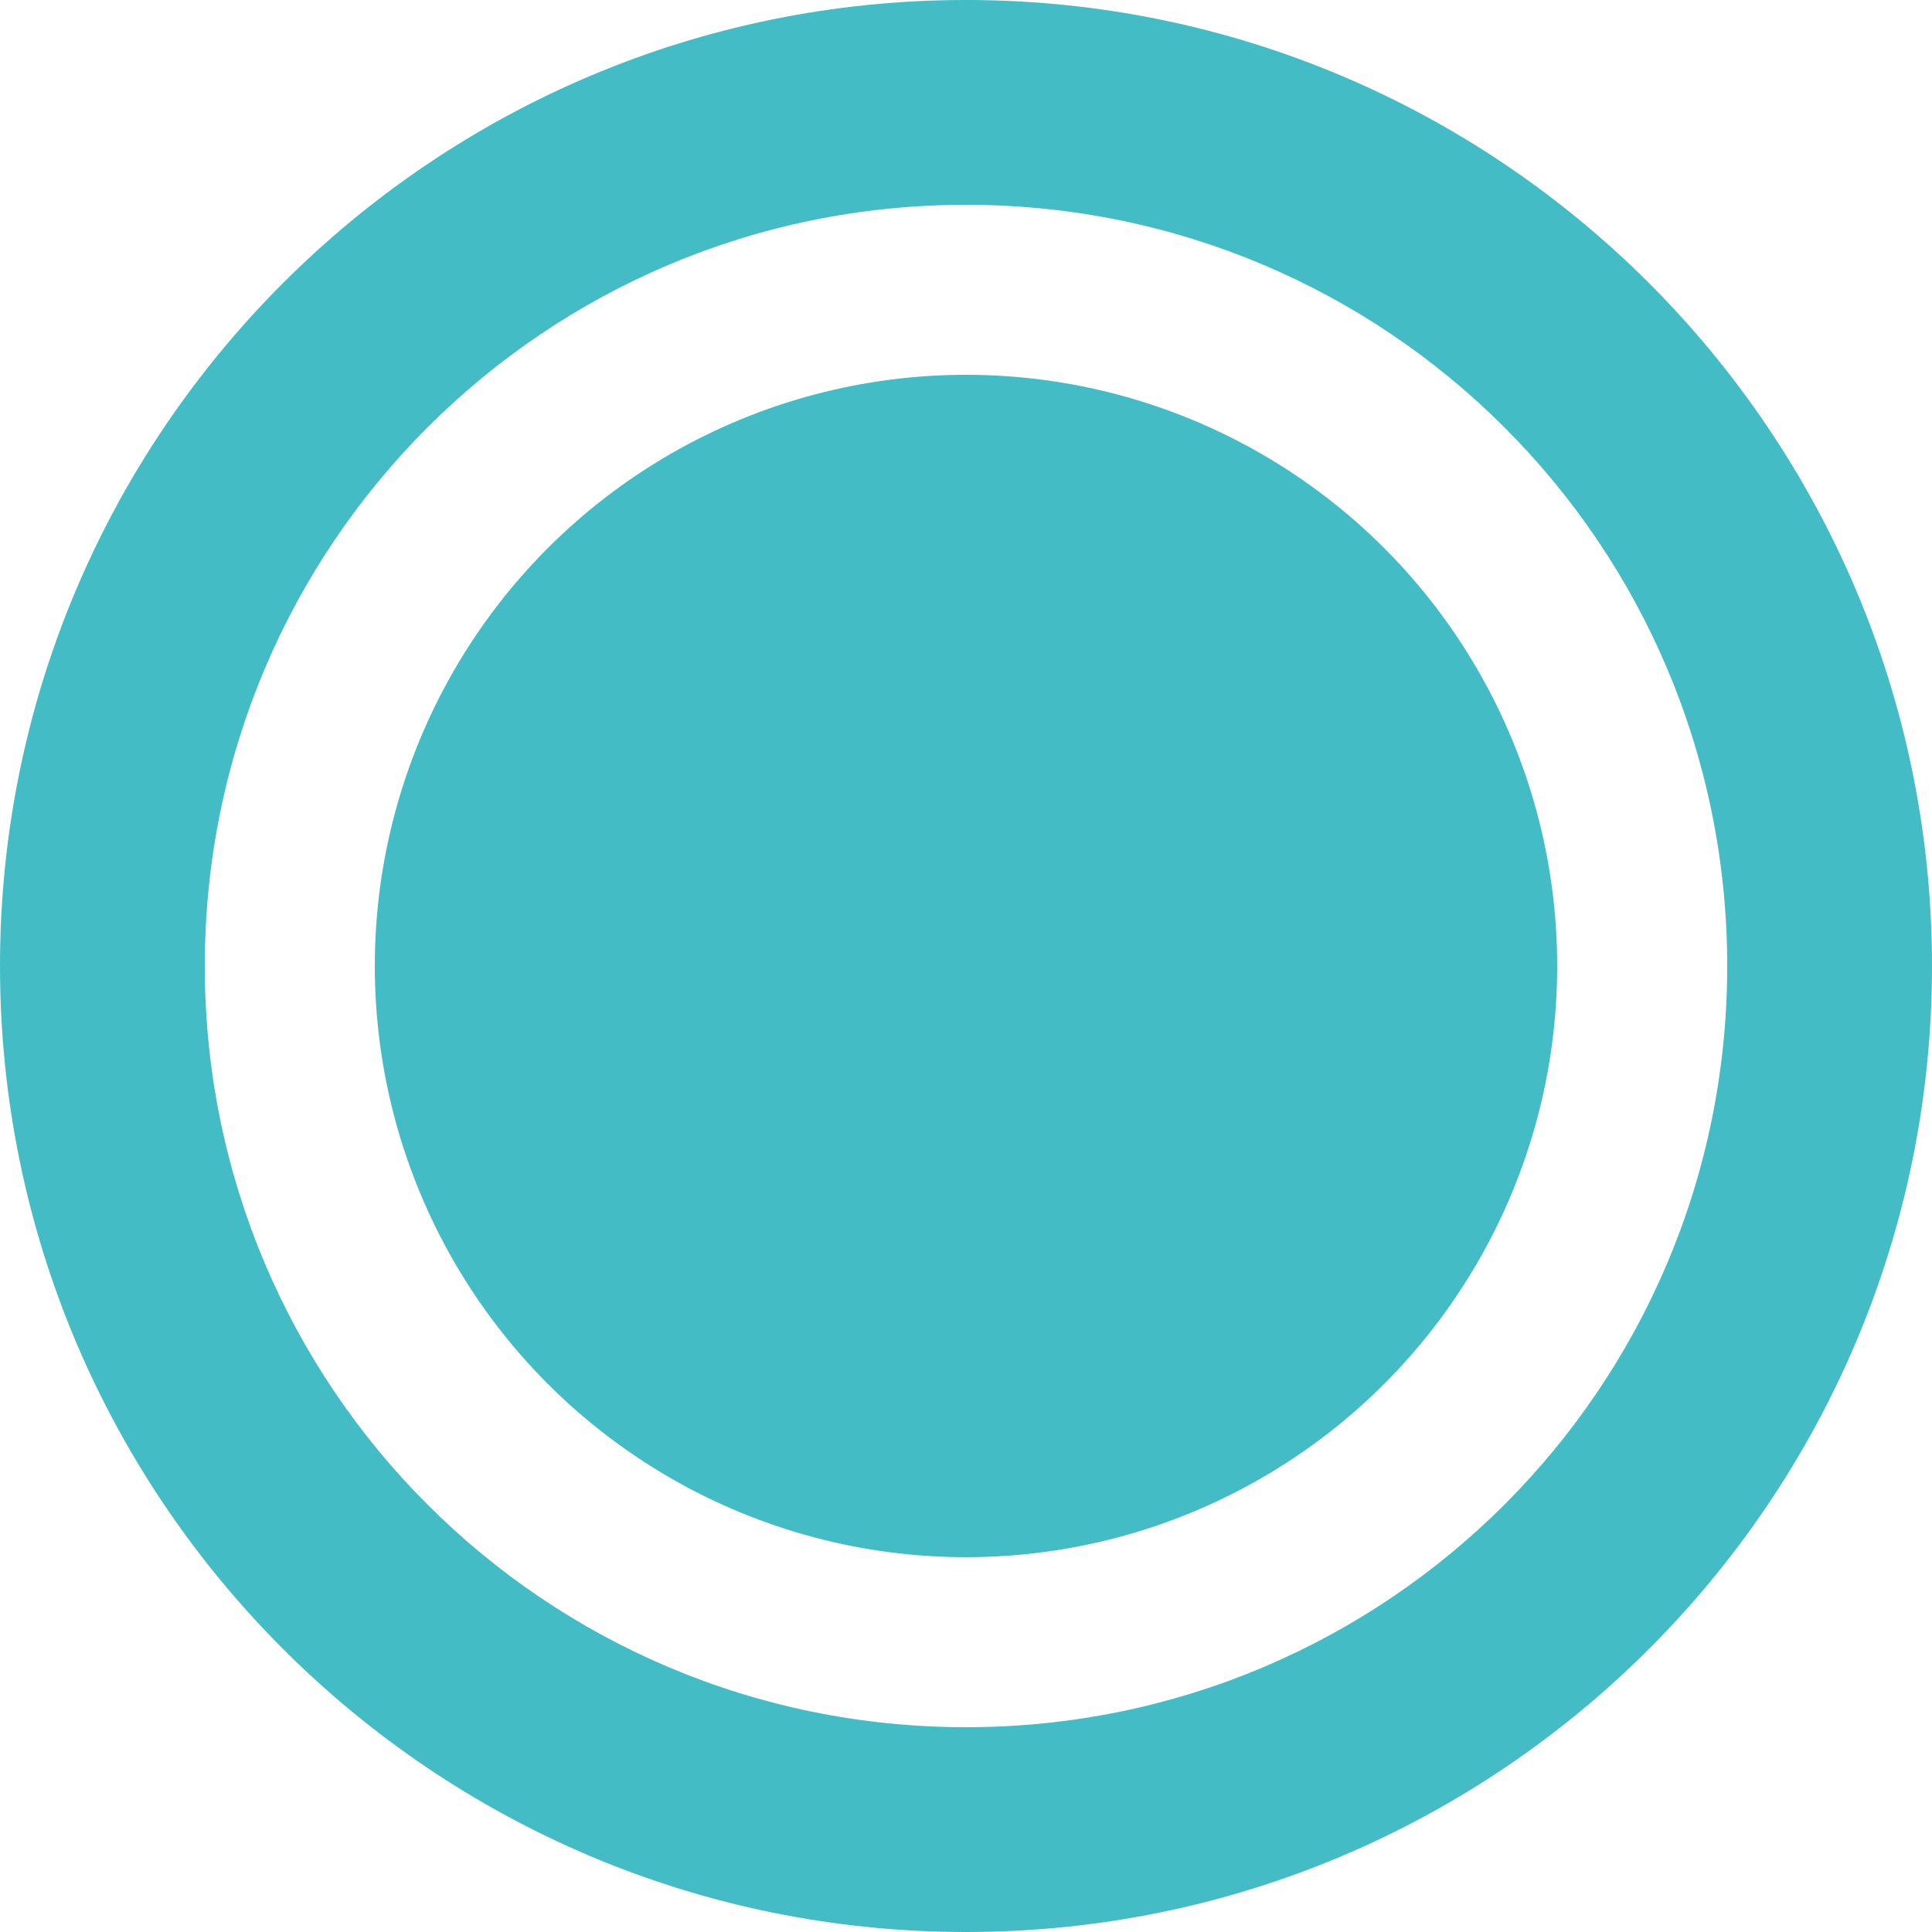
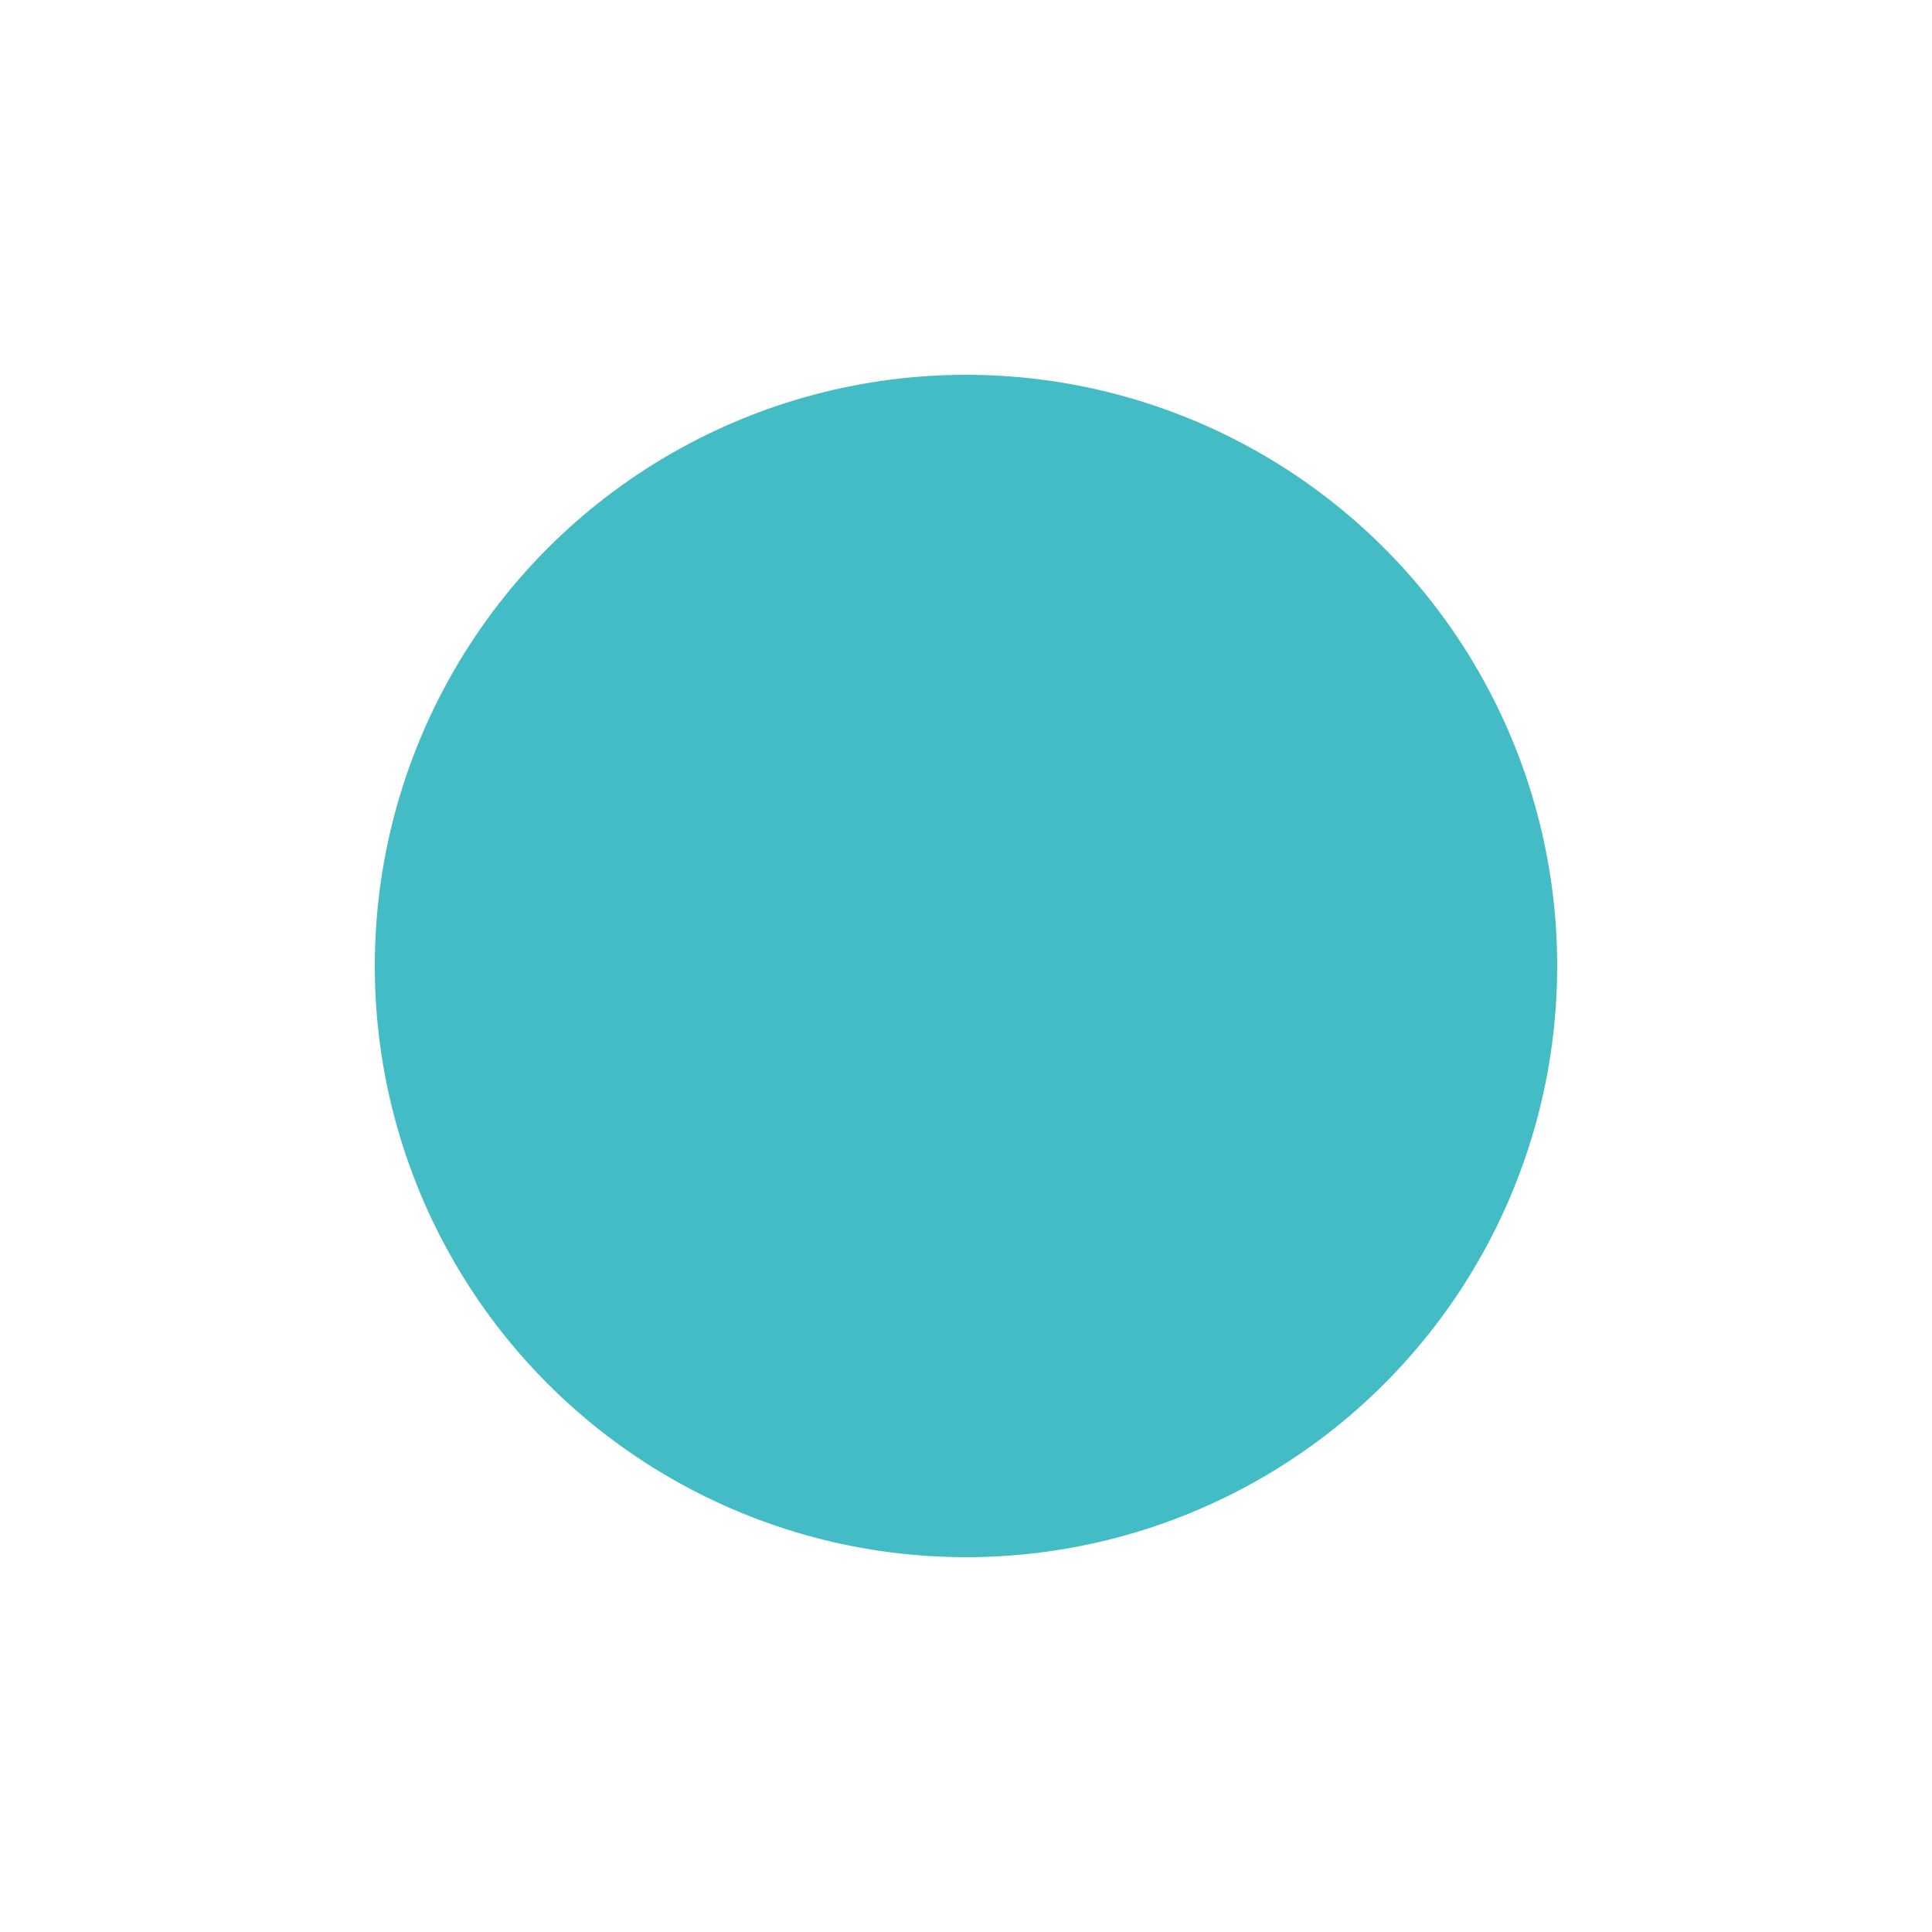
<svg xmlns="http://www.w3.org/2000/svg" version="1.1" id="レイヤー_2_1_" x="0px" y="0px" viewBox="0 0 50 50" style="enable-background:new 0 0 50 50;" xml:space="preserve">
  <style type="text/css">
	.st0{fill:#43BCC5;}
</style>
  <g>
-     <path class="st0" d="M25,0C11.2,0,0,11.2,0,25s11.2,25,25,25s25-11.2,25-25S38.8,0,25,0z M25,44.7C14.1,44.7,5.3,35.9,5.3,25   S14.1,5.3,25,5.3S44.7,14.1,44.7,25S35.9,44.7,25,44.7z" />
    <ellipse class="st0" cx="25" cy="25" rx="15.3" ry="15.3" />
  </g>
</svg>